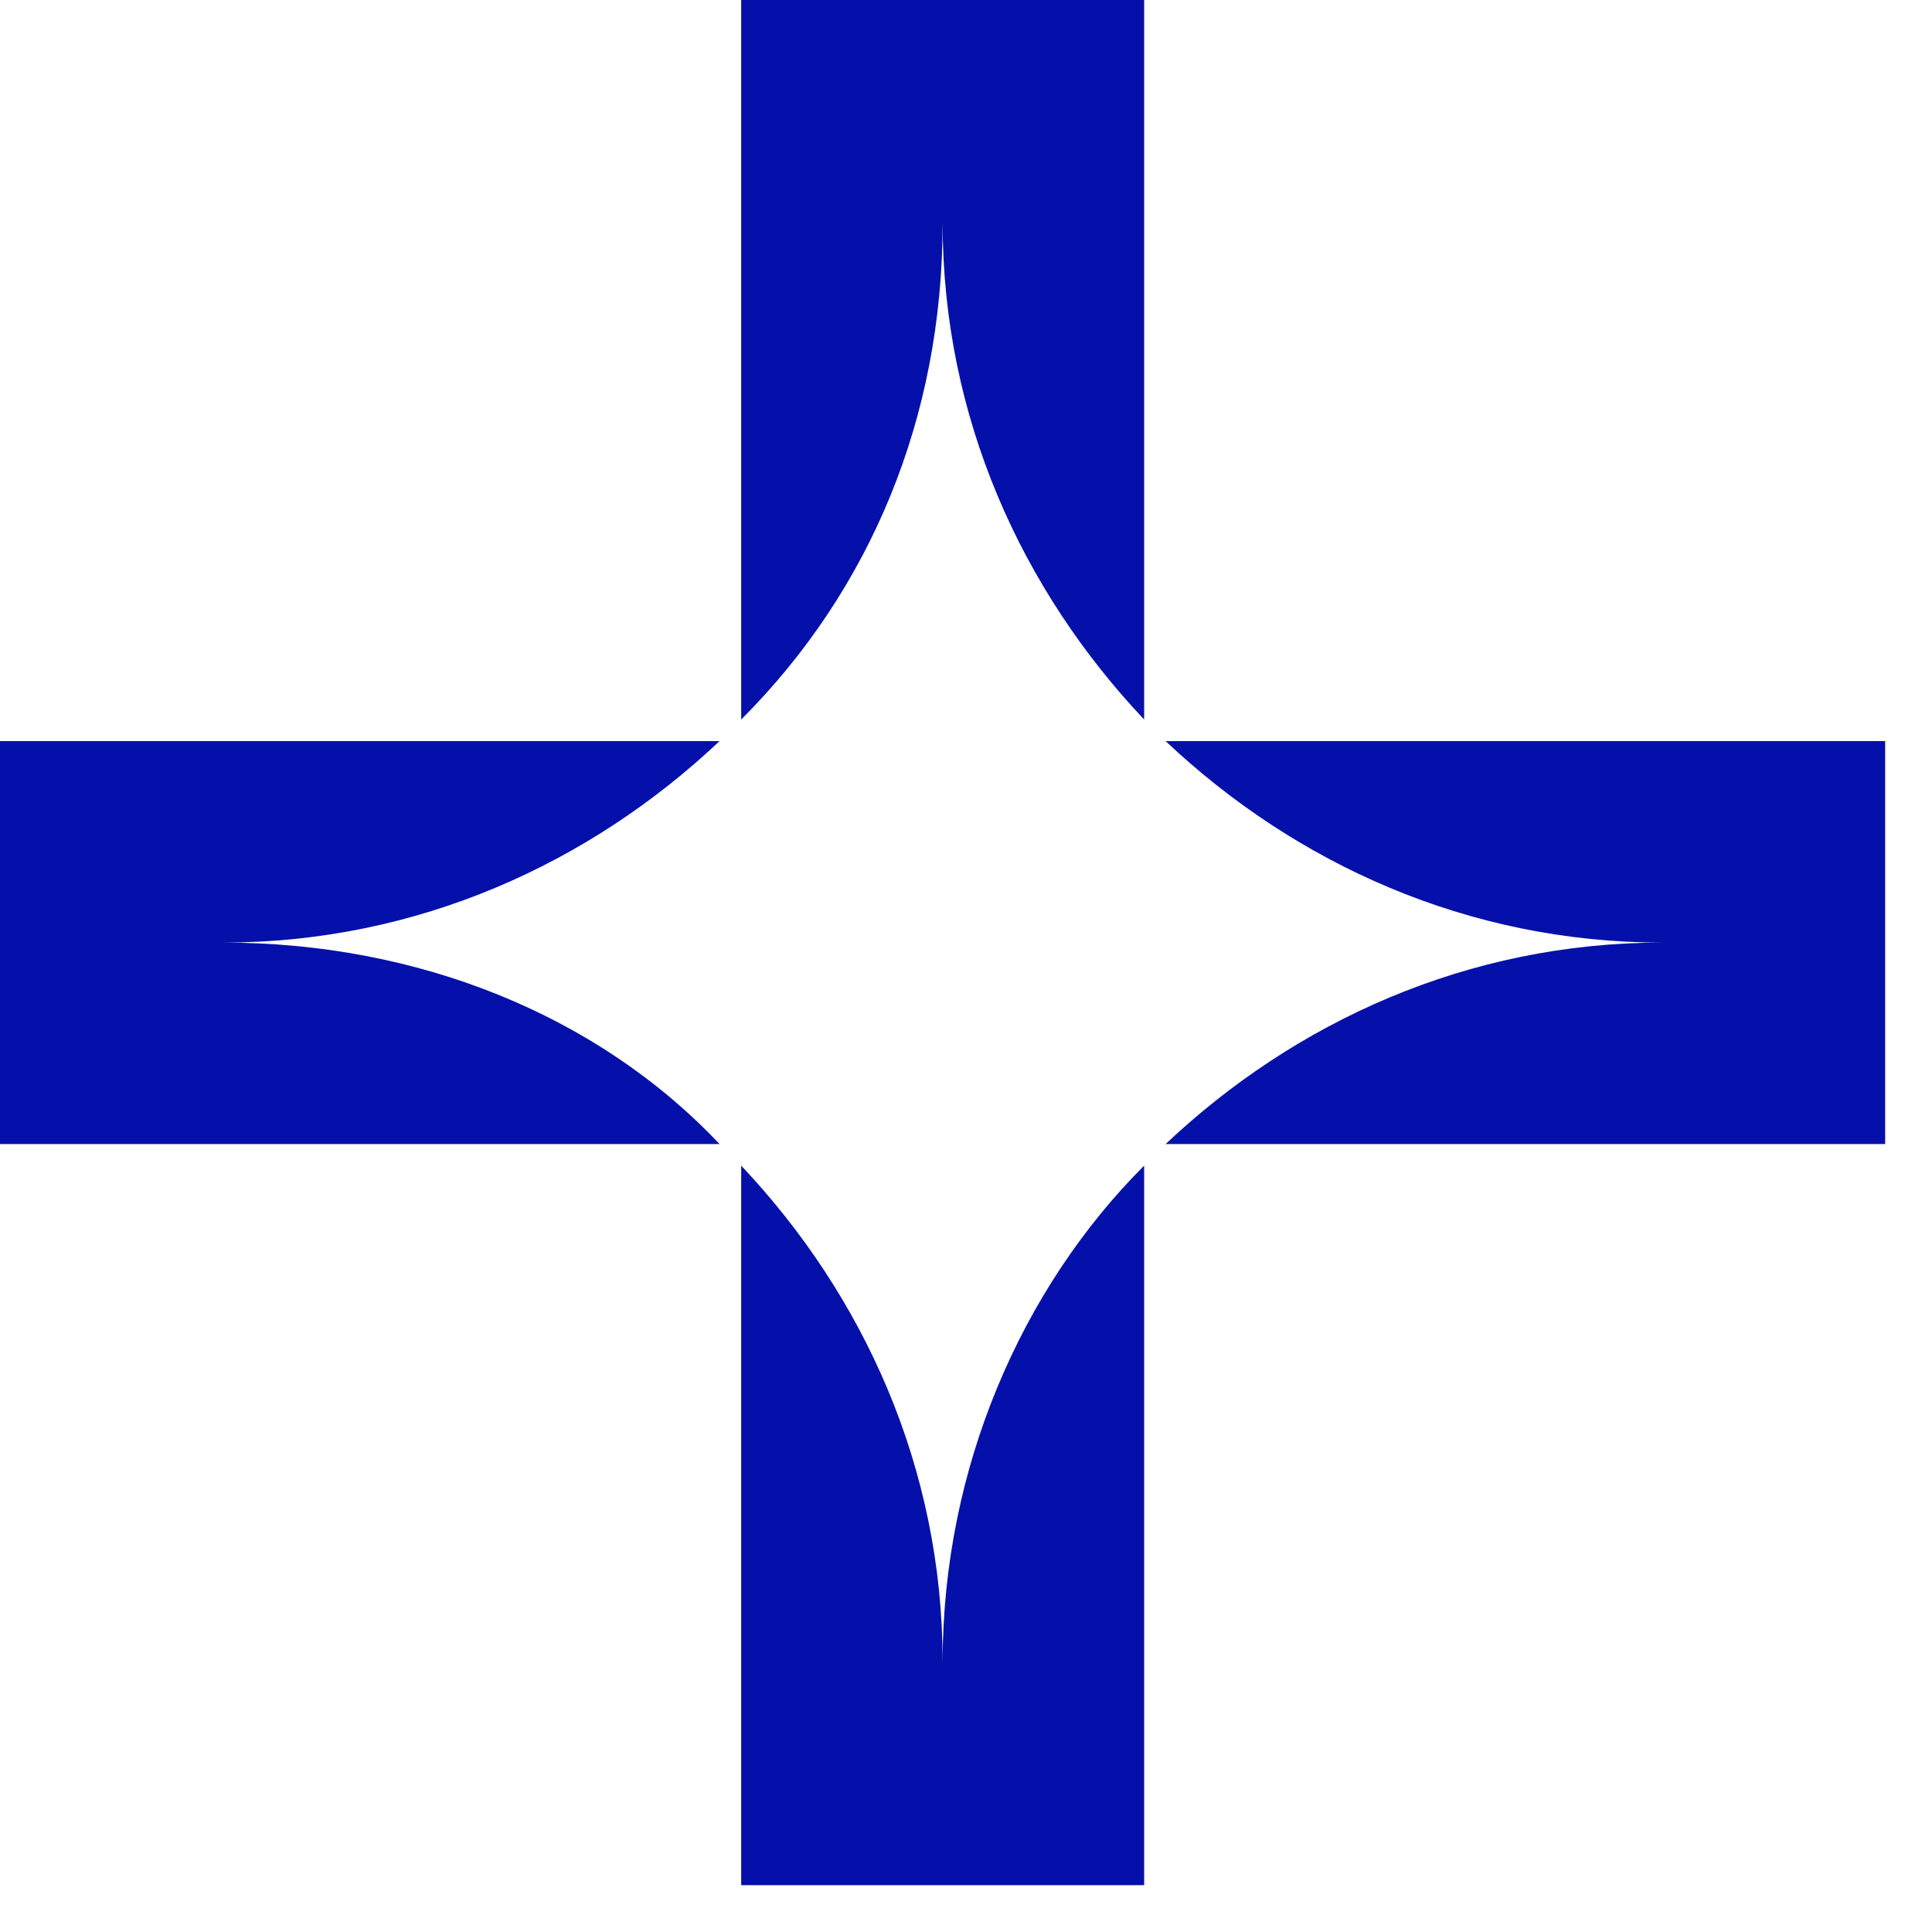
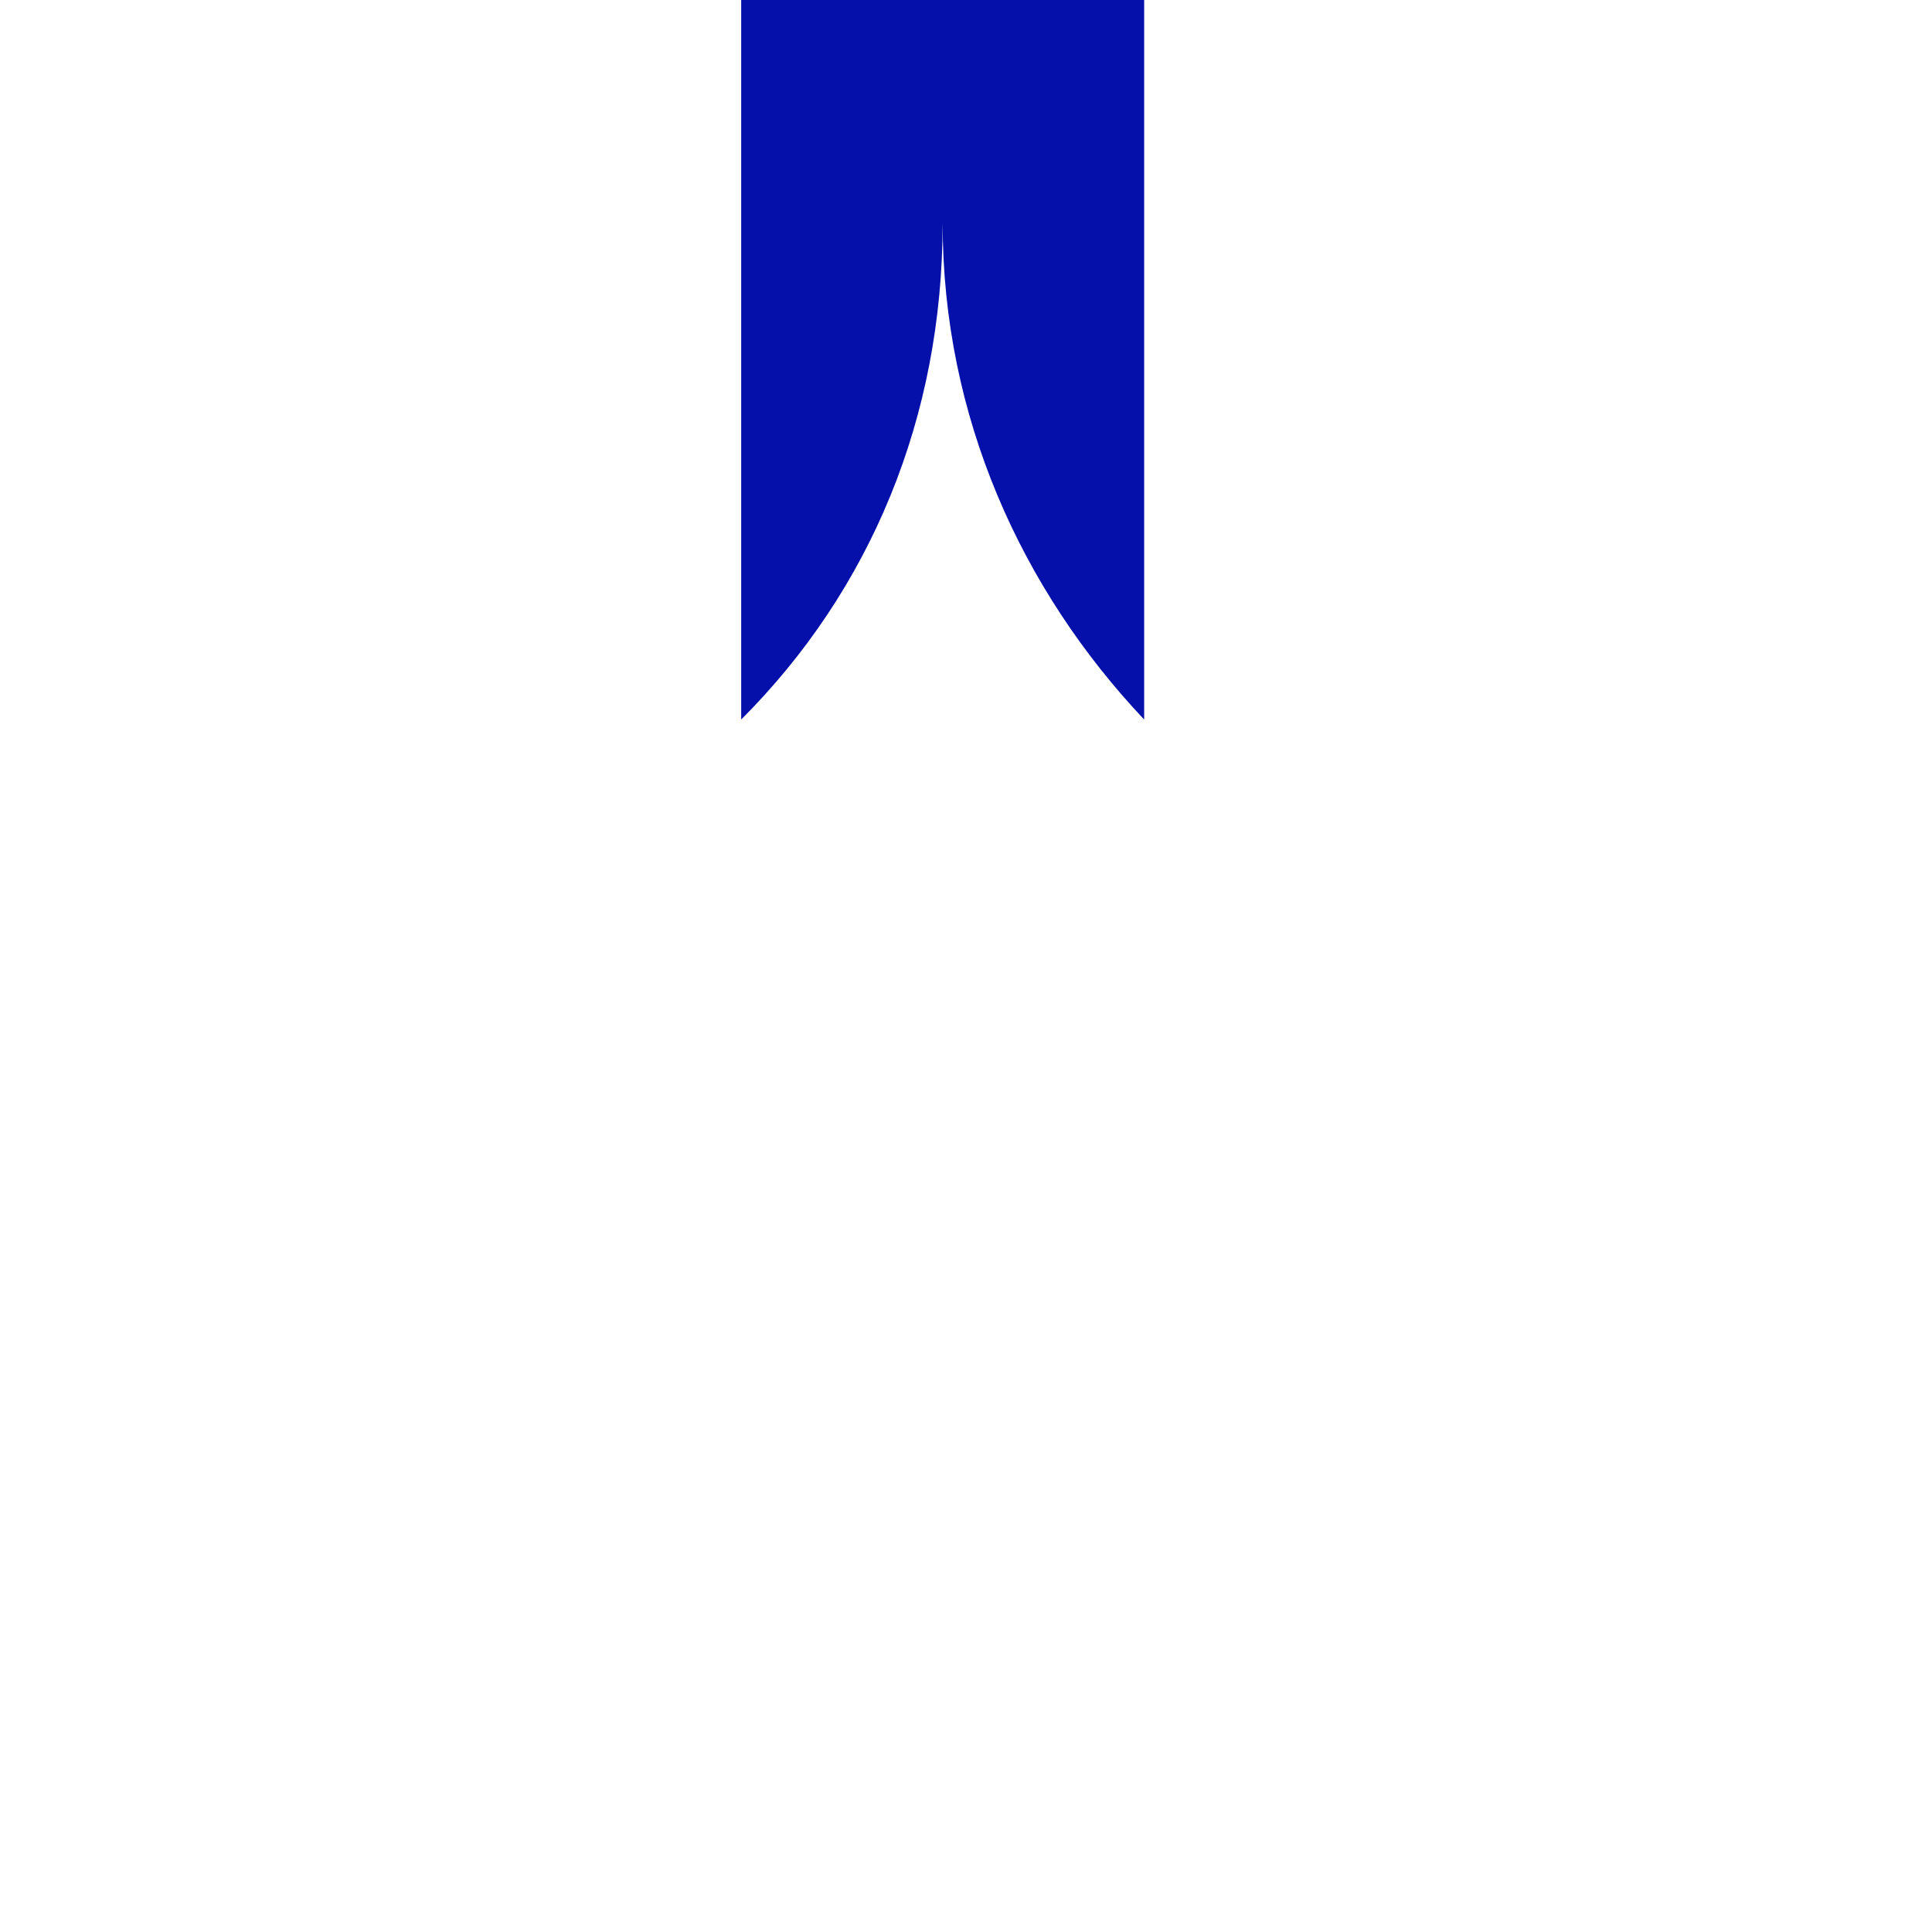
<svg xmlns="http://www.w3.org/2000/svg" width="33" height="33" viewBox="0 0 33 33" fill="none">
  <g id="Group">
-     <path id="Vector" d="M3.81 16.1C7.128 16.1 10.078 14.748 12.29 12.659H0V19.541H12.29C10.201 17.329 7.128 16.1 3.81 16.1Z" fill="#0510AA" />
    <path id="Vector_2" d="M16.101 3.81C16.101 7.128 17.453 10.078 19.543 12.29V0H12.66V12.29C14.872 10.078 16.101 7.128 16.101 3.81Z" fill="#0510AA" />
-     <path id="Vector_3" d="M19.91 12.659C22.122 14.748 25.072 16.1 28.39 16.1C25.072 16.1 22.122 17.452 19.91 19.541H32.2V12.659H19.91Z" fill="#0510AA" />
-     <path id="Vector_4" d="M16.101 28.39C16.101 25.072 14.749 22.122 12.66 19.91V32.2H19.543V19.91C17.453 21.999 16.101 25.072 16.101 28.39Z" fill="#0510AA" />
  </g>
</svg>